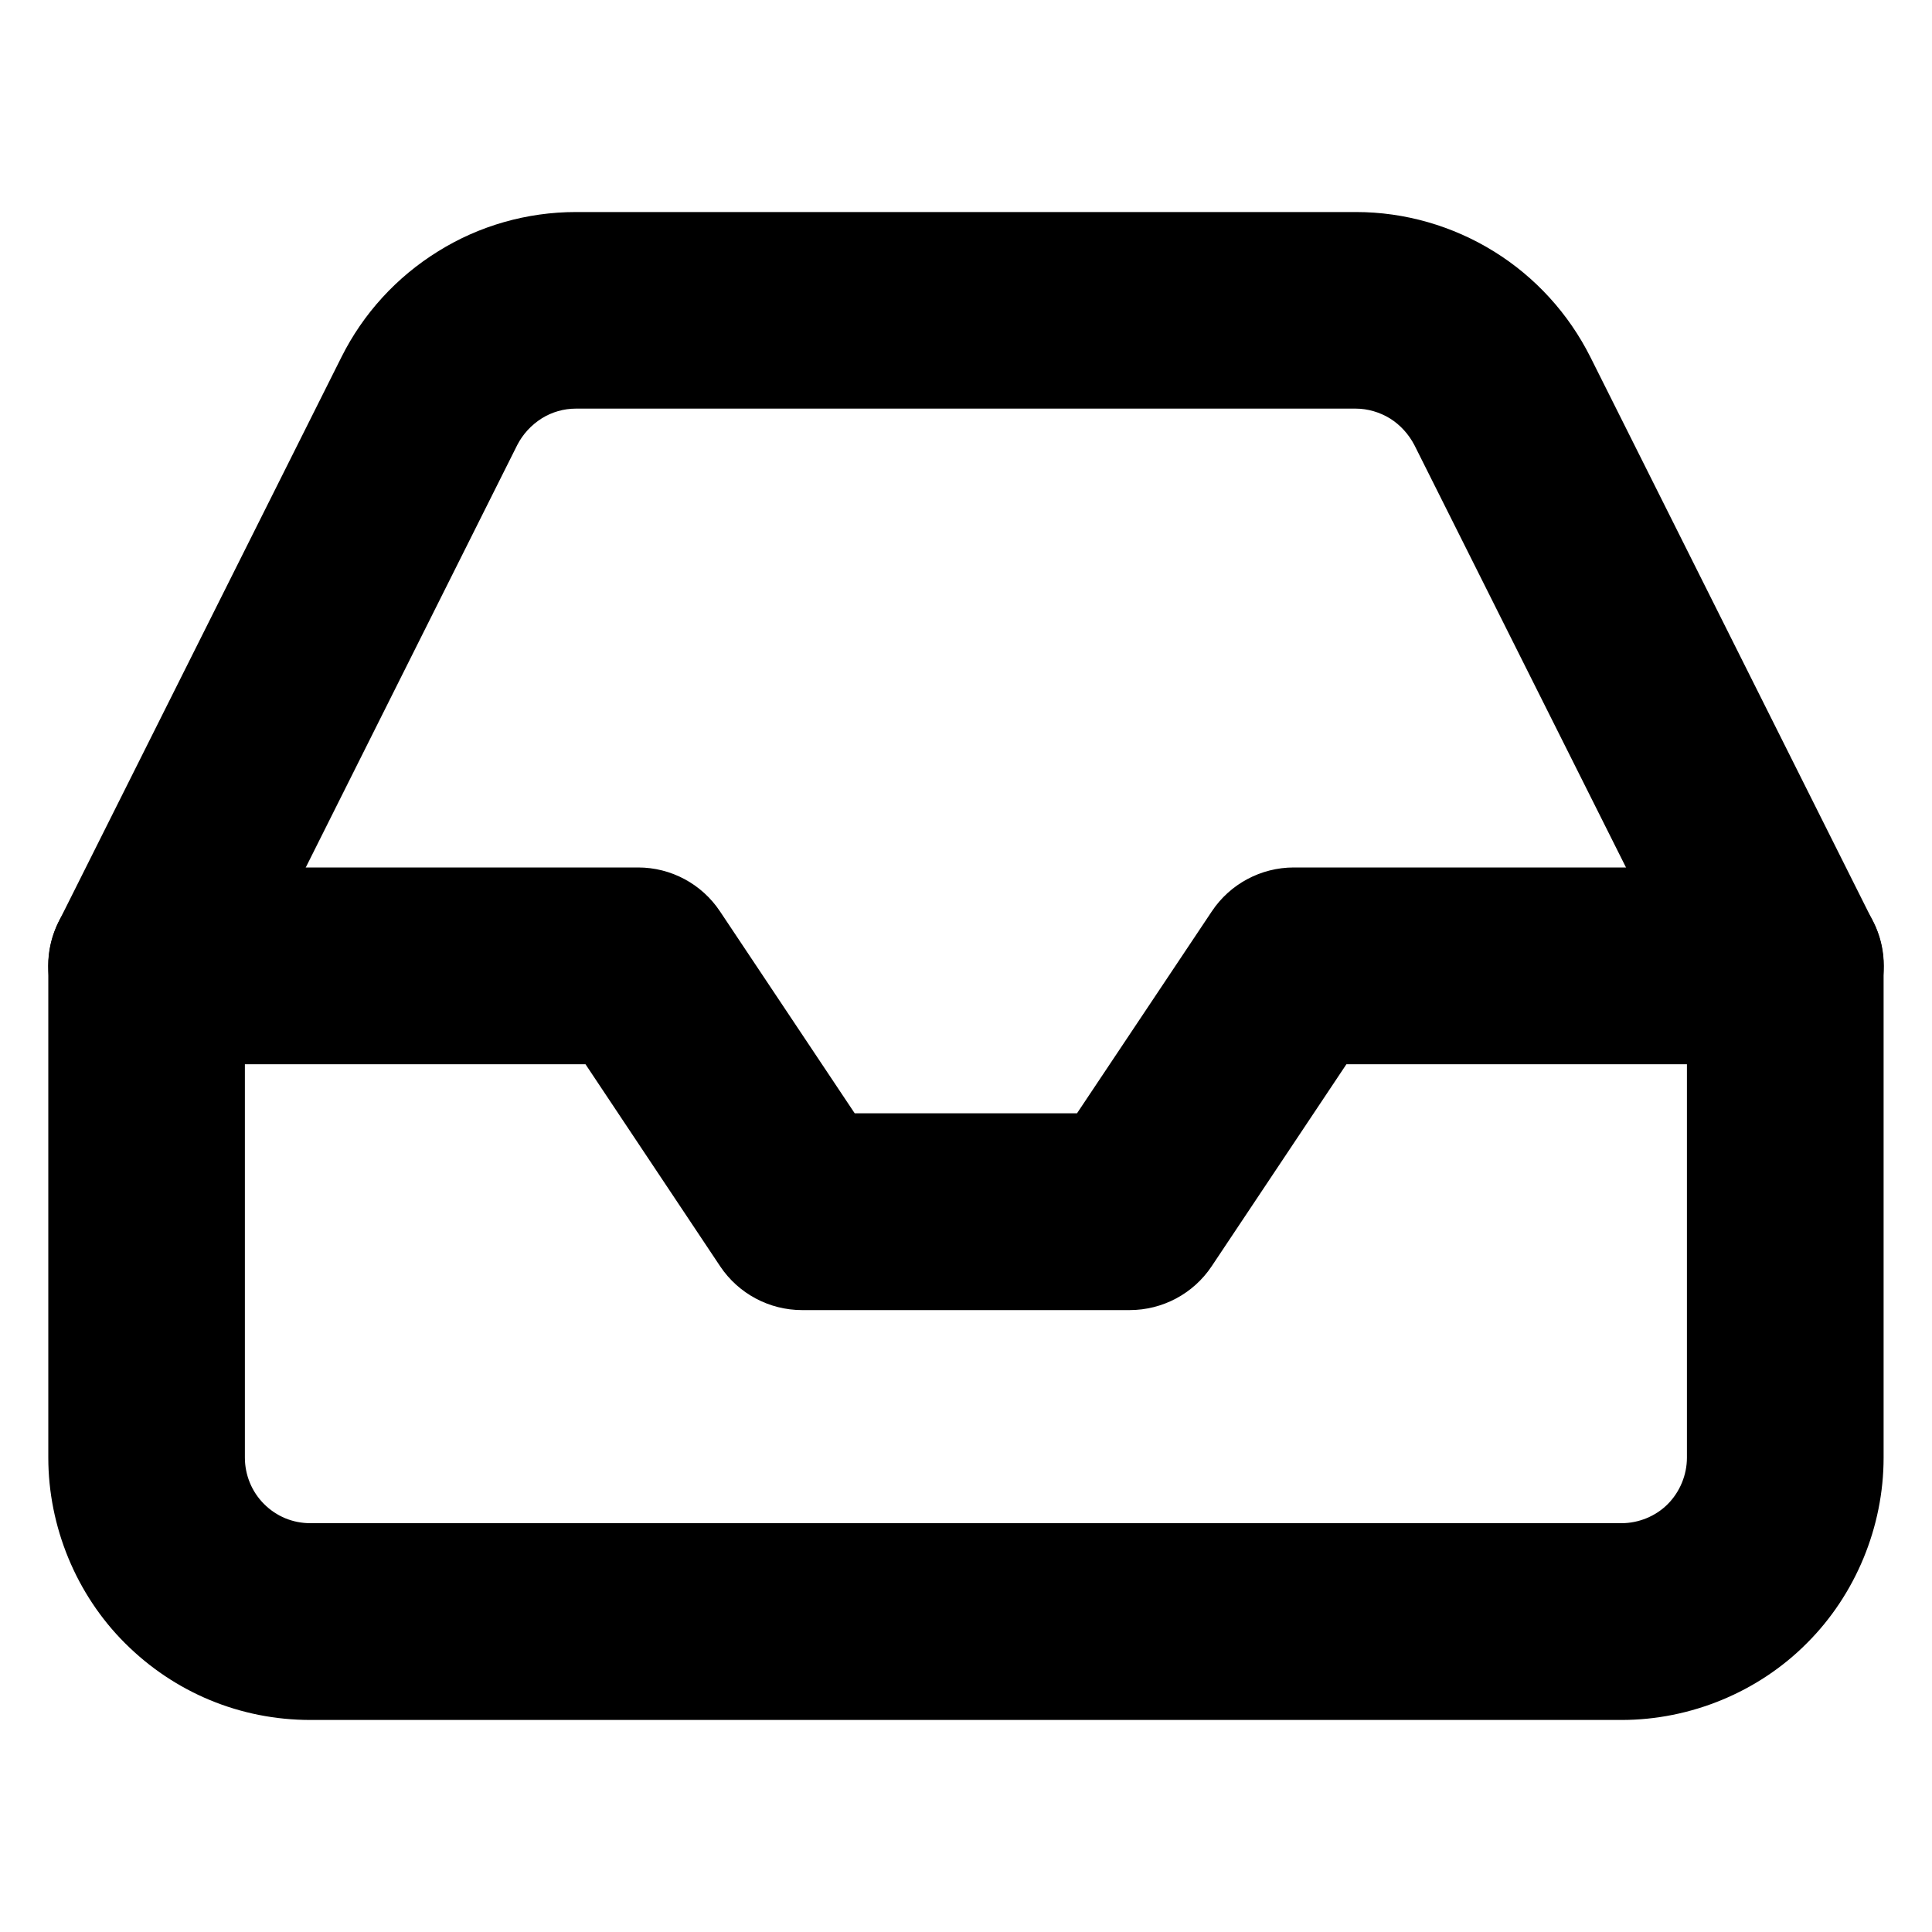
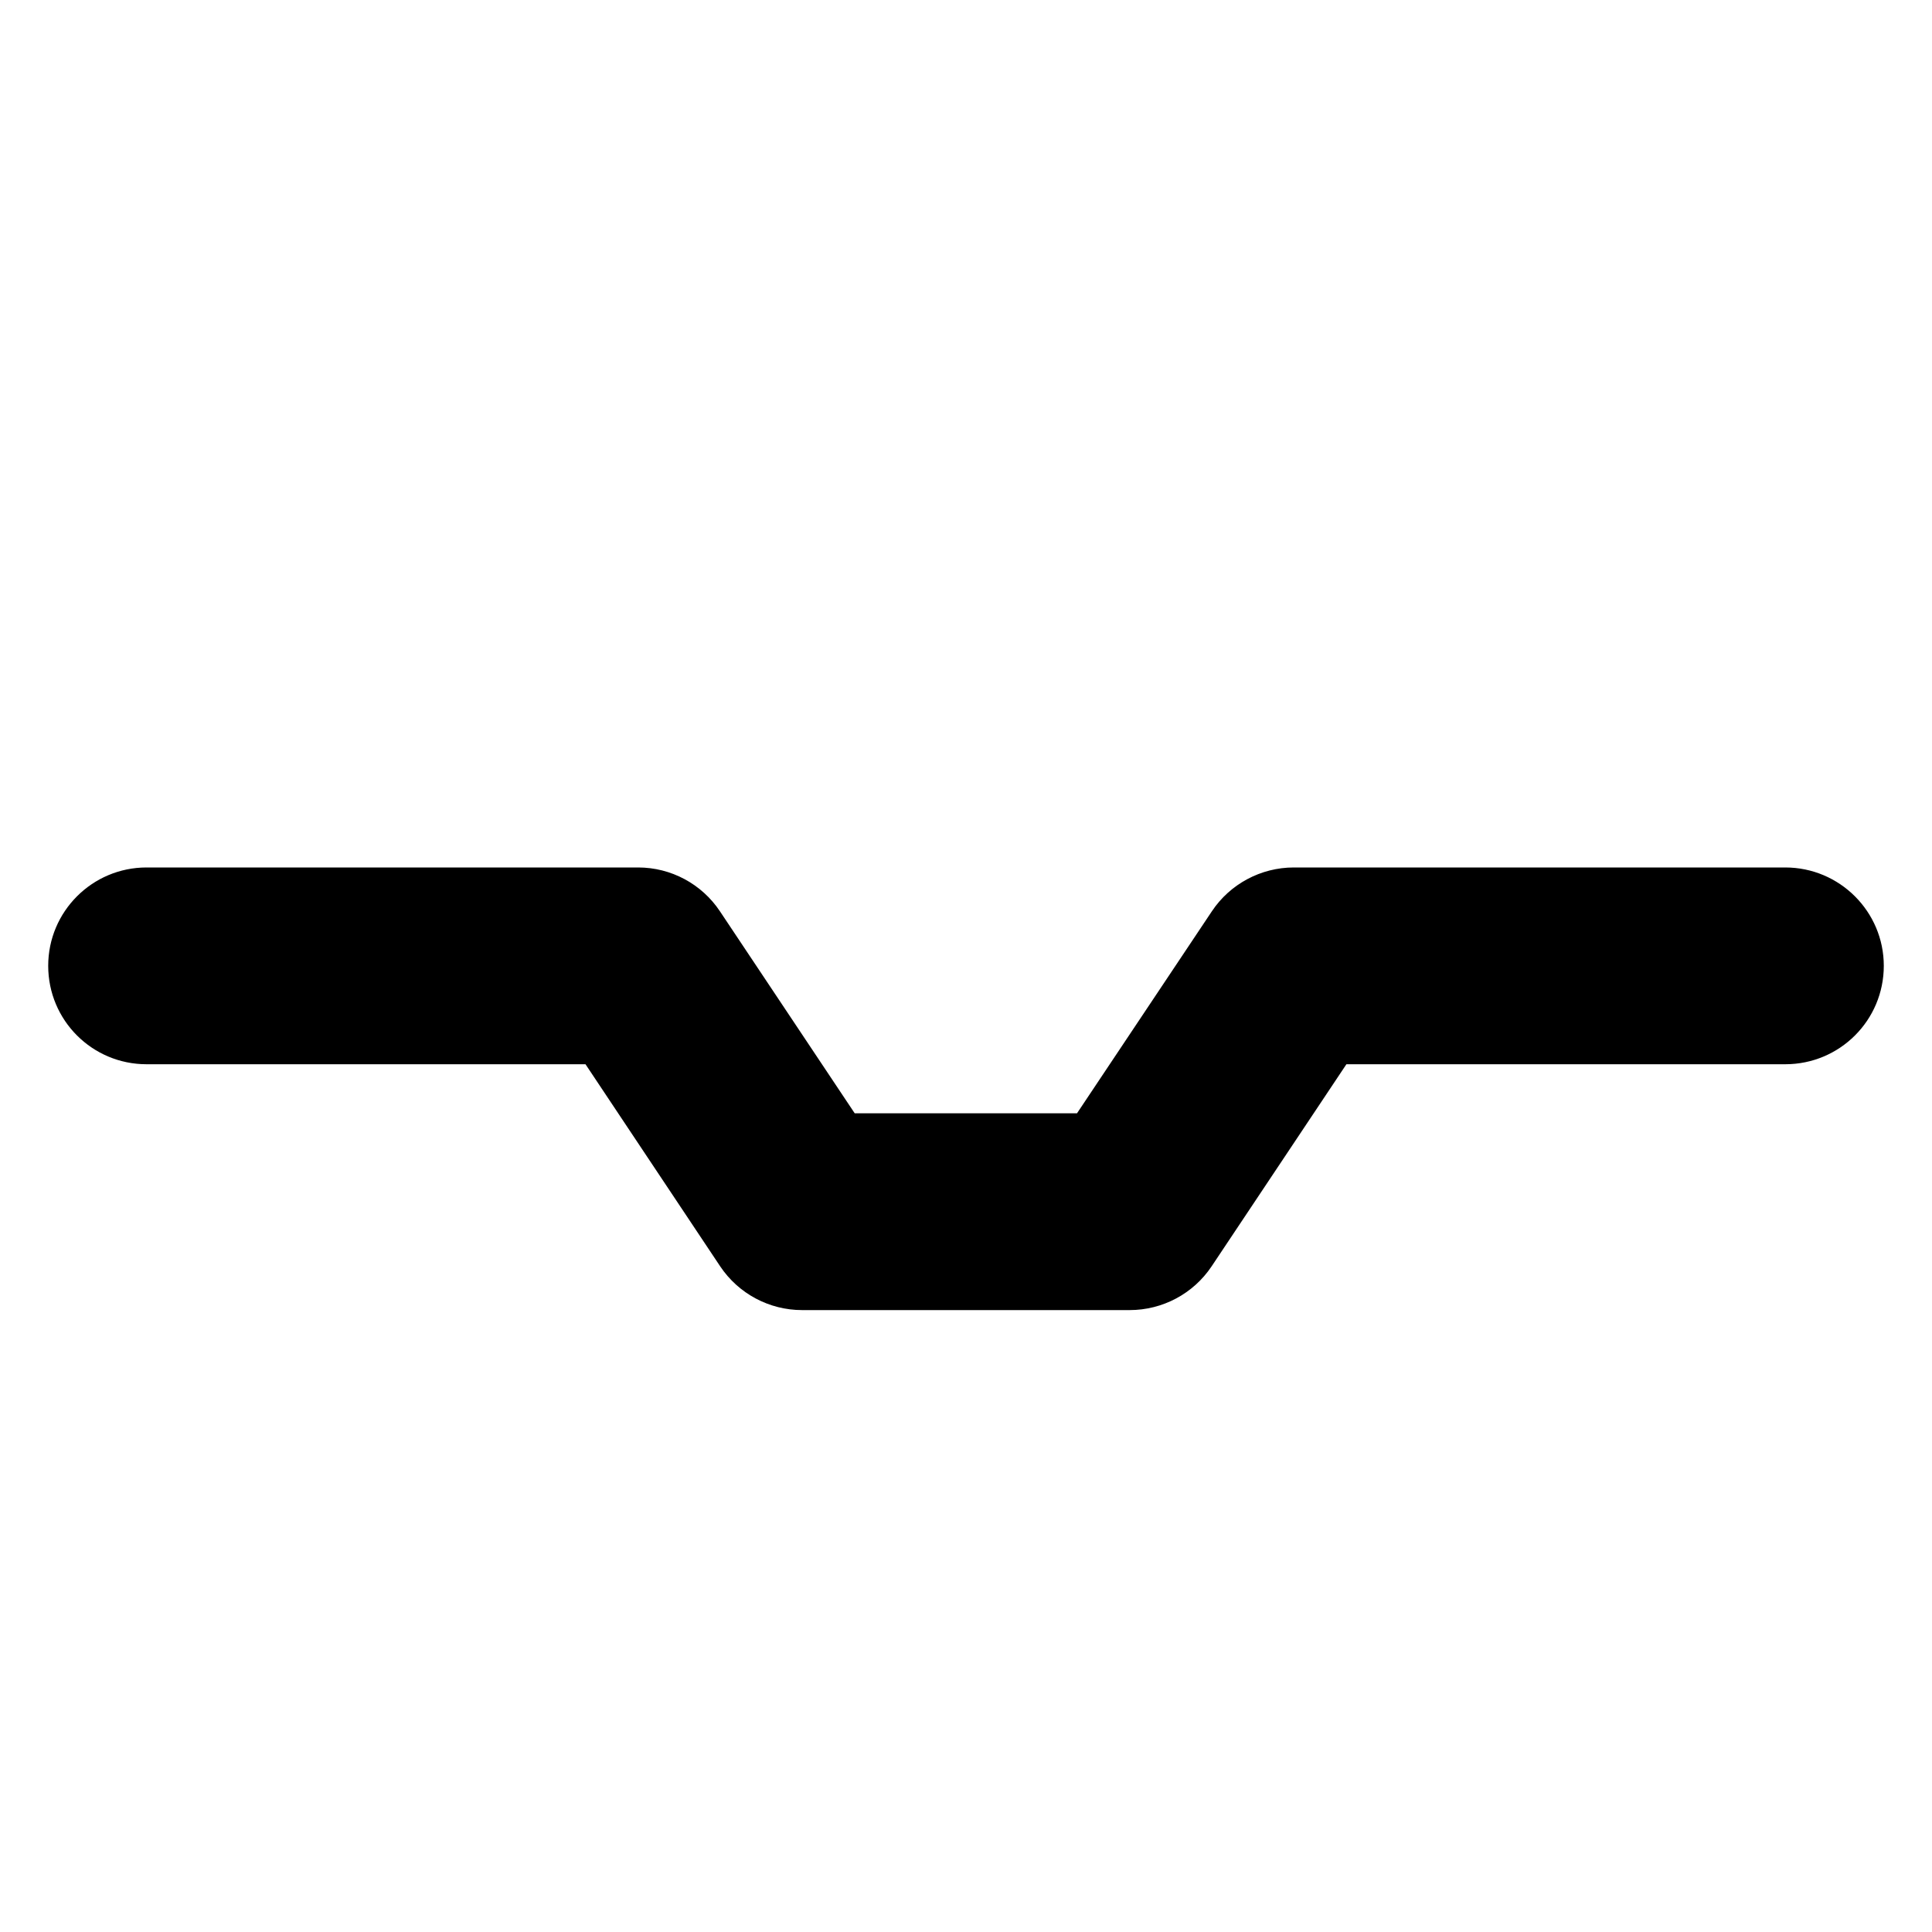
<svg xmlns="http://www.w3.org/2000/svg" version="1.1" id="Layer_1" x="0px" y="0px" width="20px" height="20px" viewBox="0 0 20 20" enable-background="new 0 0 20 20" xml:space="preserve">
  <g>
    <path d="M11.694,13.562H8.303c-0.34,0-0.658-0.17-0.847-0.452l-1.395-2.093H1.517c-0.562,0-1.018-0.454-1.018-1.019   c0-0.562,0.456-1.018,1.018-1.018h5.089c0.34,0,0.658,0.17,0.847,0.454l1.395,2.091h2.301l1.396-2.091   c0.188-0.283,0.508-0.454,0.848-0.454h5.088c0.563,0,1.02,0.457,1.02,1.018c0,0.563-0.455,1.019-1.02,1.019h-4.543l-1.396,2.093   C12.353,13.392,12.035,13.562,11.694,13.562z" />
-     <path d="M16.786,17.805H3.214c-0.726,0-1.408-0.283-1.921-0.796C0.789,16.506,0.5,15.805,0.5,15.089v-5.09   c0-0.157,0.037-0.313,0.107-0.456l2.927-5.845c0.225-0.451,0.571-0.83,1.001-1.096c0.424-0.265,0.92-0.407,1.427-0.407h8.076   c0.505,0,1,0.143,1.429,0.409c0.427,0.265,0.771,0.643,0.997,1.093l2.928,5.847c0.071,0.142,0.107,0.298,0.107,0.456v5.09   c0,0.716-0.29,1.418-0.795,1.921C18.202,17.516,17.501,17.805,16.786,17.805z M2.535,10.239v4.85c0,0.181,0.072,0.354,0.197,0.479   c0.129,0.13,0.299,0.2,0.481,0.2h13.572c0.179,0,0.354-0.072,0.479-0.197c0.127-0.128,0.199-0.303,0.199-0.482v-4.85l-2.82-5.629   c-0.059-0.114-0.146-0.21-0.252-0.277c-0.107-0.066-0.232-0.103-0.357-0.103H5.962c-0.126,0-0.248,0.035-0.354,0.101   c-0.11,0.07-0.196,0.164-0.254,0.277L2.535,10.239z" />
  </g>
</svg>